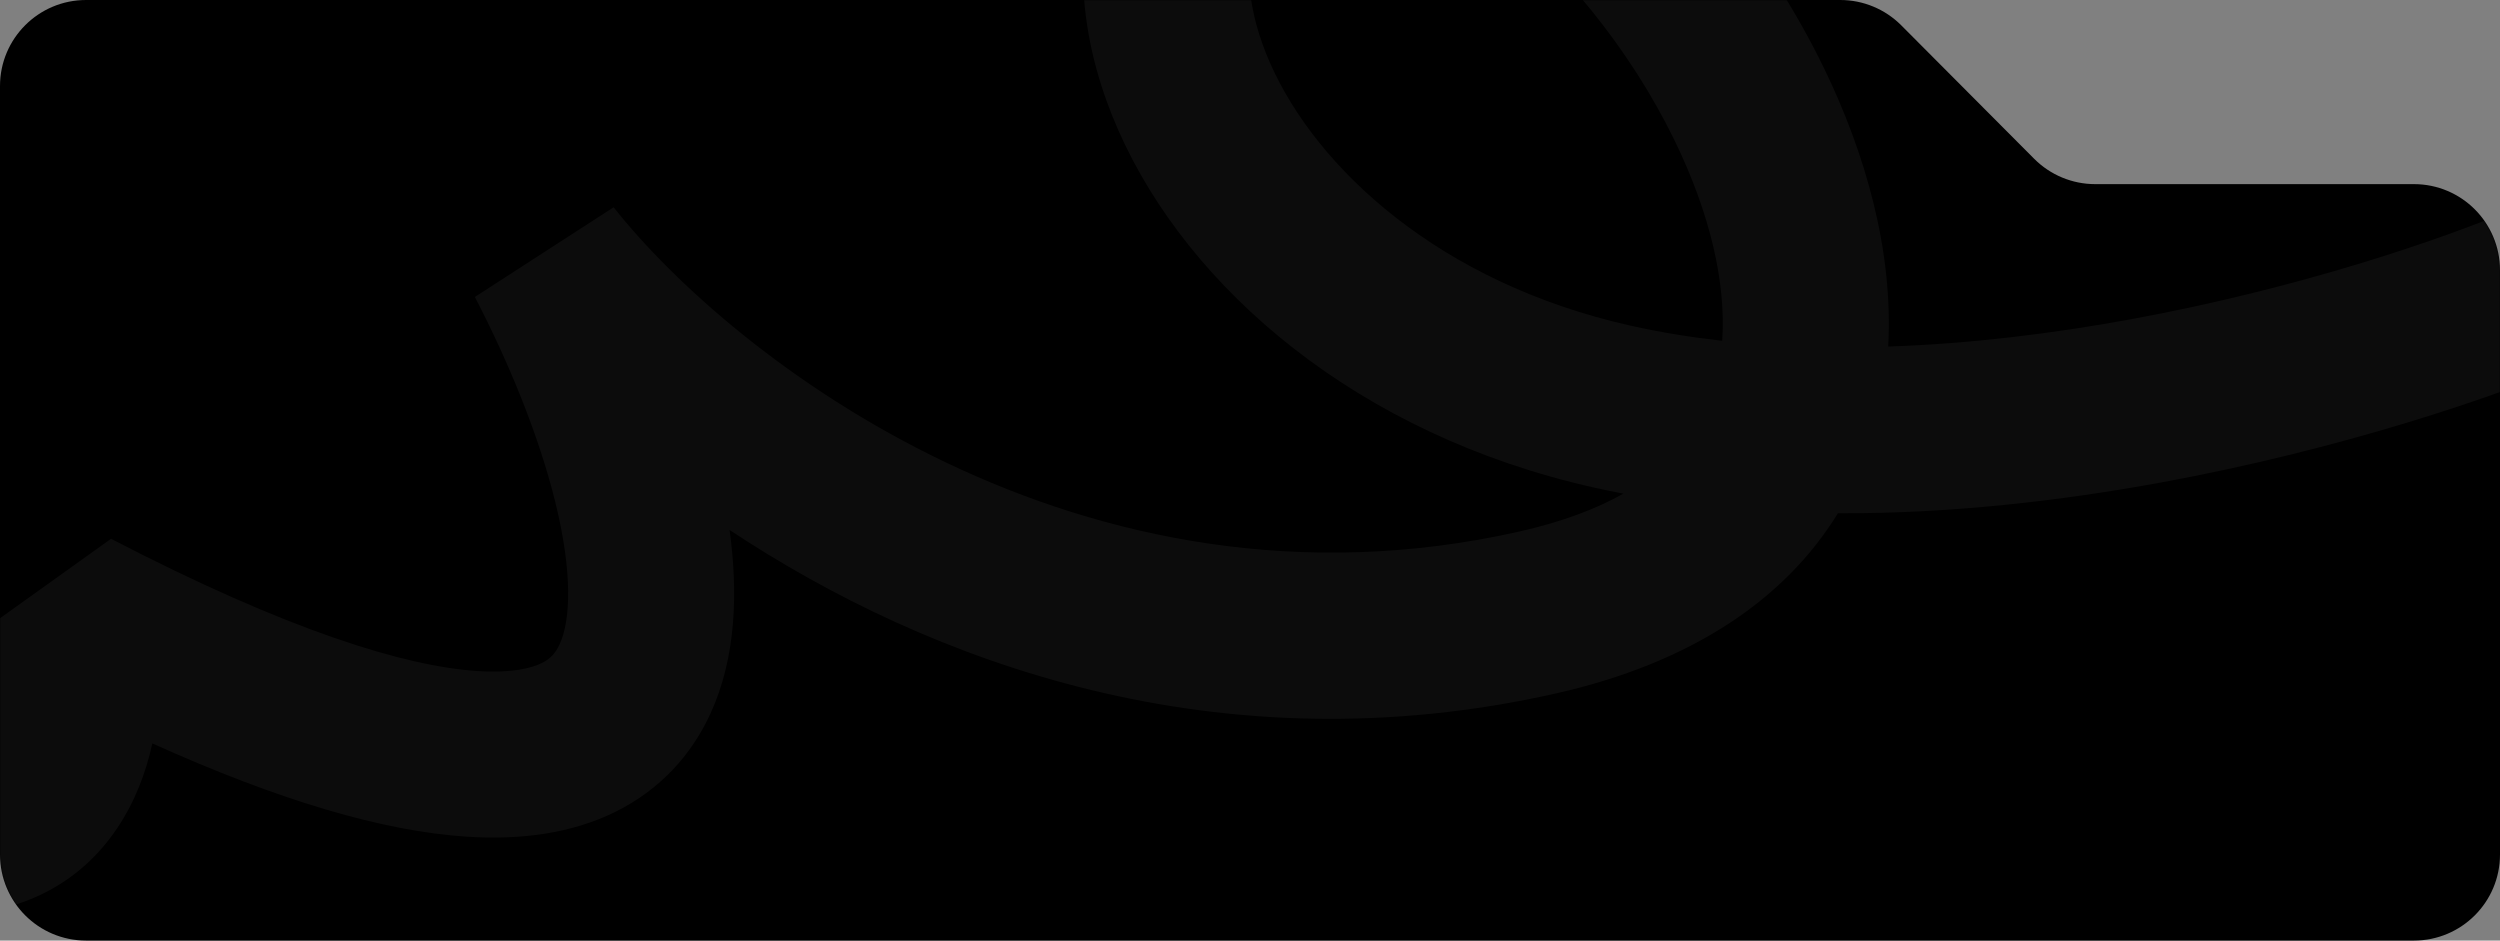
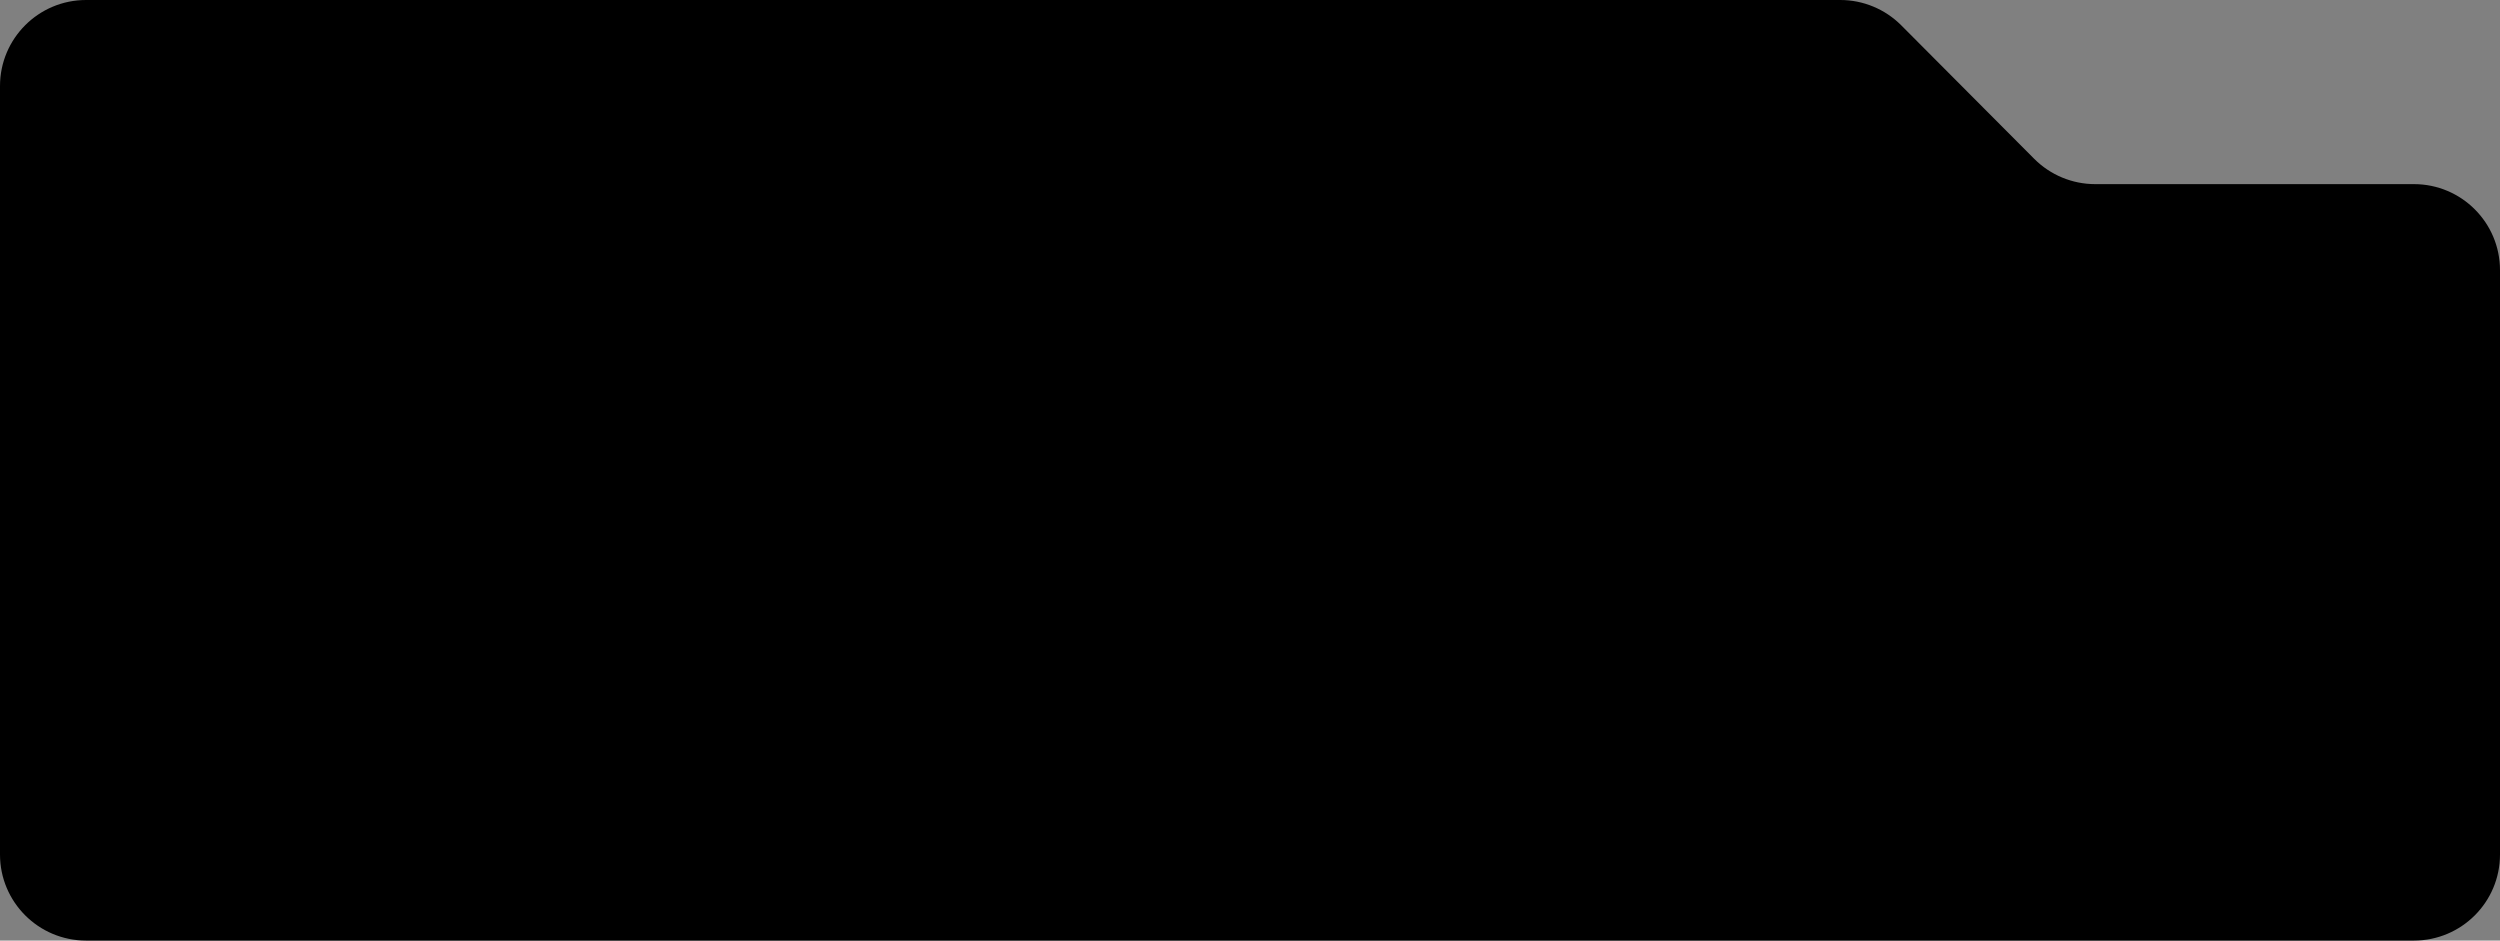
<svg xmlns="http://www.w3.org/2000/svg" width="1220" height="459" viewBox="0 0 1220 459" fill="none">
  <rect x="0" y="0" width="1220" height="459" fill="#808080" stroke="none" />
  <path d="M0 42C0 18.804 18.804 0 42 0H898.054C909.222 0 919.93 4.448 927.812 12.36L992.688 77.494C1000.57 85.406 1011.28 89.854 1022.45 89.854H1178C1201.2 89.854 1220 108.658 1220 131.854V417C1220 440.196 1201.2 459 1178 459H42C18.804 459 0 440.196 0 417V42Z" fill="black" />
  <mask id="mask0_504_1827" style="mask-type:alpha" maskUnits="userSpaceOnUse" x="0" y="0" width="1220" height="459">
-     <path d="M0 42C0 18.804 18.804 0 42 0H898.054C909.222 0 919.93 4.448 927.812 12.36L992.688 77.494C1000.57 85.406 1011.28 89.854 1022.45 89.854H1178C1201.2 89.854 1220 108.658 1220 131.854V417C1220 440.196 1201.2 459 1178 459H42C18.804 459 0 440.196 0 417V42Z" fill="black" />
-   </mask>
+     </mask>
  <g mask="url(#mask0_504_1827)">
    <path fill-rule="evenodd" clip-rule="evenodd" d="M776.089 -108.284C733.135 -141.052 675.073 -167.112 620.988 -145.883C576.956 -128.6 547.15 -96.833 534.83 -56.527C522.889 -17.462 528.705 25.01 545.786 63.653C579.967 140.984 662.544 212.075 777.878 237.93C782.63 238.996 787.407 239.986 792.206 240.904C779.052 248.301 762.44 254.644 741.503 259.372C527.457 307.702 357.191 174.288 299.454 101.144L231.73 144.919C248.118 176.441 262.932 212.307 270.991 245.046C279.51 279.653 278.466 302.732 273.103 314.406C271.056 318.861 268.479 321.551 264.361 323.582C259.54 325.96 250.087 328.578 232.967 327.466C197.757 325.179 140.869 307.892 54.191 262.927L-4.505 304.922C-1.9 322.186 -2.453 338.422 -5.935 349.893C-9.121 360.39 -13.188 363.061 -16.951 364.274C-23.14 366.268 -40.26 367.768 -75.552 352.109C-110.105 336.778 -157.057 307.179 -219.287 256.039C-236.568 241.838 -262.089 244.335 -276.291 261.616C-290.492 278.896 -287.995 304.418 -270.714 318.619C-205.633 372.102 -152.289 406.676 -108.404 426.148C-65.257 445.292 -25.797 452.227 7.894 441.37C44.01 429.73 63.123 401.263 71.574 373.418C72.639 369.909 73.557 366.358 74.34 362.783C136.727 390.918 187.245 405.667 227.718 408.295C254.32 410.023 278.987 406.683 300.186 396.229C322.088 385.429 337.43 368.415 346.708 348.218C359.302 320.802 360.184 288.933 356.033 258.615C453.85 323.478 594.752 375.547 759.344 338.382C824.86 323.589 870.901 292.874 896.886 250.471C951.242 250.716 1005.38 244.502 1054.95 235.385C1141.48 219.472 1217.46 194.077 1261.95 175.012C1282.51 166.202 1292.04 142.394 1283.23 121.834C1274.42 101.274 1250.61 91.749 1230.05 100.559C1191 117.291 1120.8 140.917 1040.3 155.721C1001.6 162.839 961.287 167.772 921.44 169.113C924.008 122.567 910.346 74.833 889.995 33.02C863.055 -22.335 821.409 -73.711 776.089 -108.284ZM840.436 166.308C825.142 164.597 810.151 162.155 795.596 158.892C702.304 137.978 642.474 82.044 619.871 30.906C608.559 5.314 607.389 -16.809 612.292 -32.849C616.815 -47.648 627.684 -61.495 650.583 -70.483C663.43 -75.526 689.922 -72.139 726.961 -43.884C761.633 -17.433 795.419 23.789 817.163 68.467C834.485 104.057 842.385 138 840.436 166.308Z" fill="white" fill-opacity="0.05" />
  </g>
</svg>